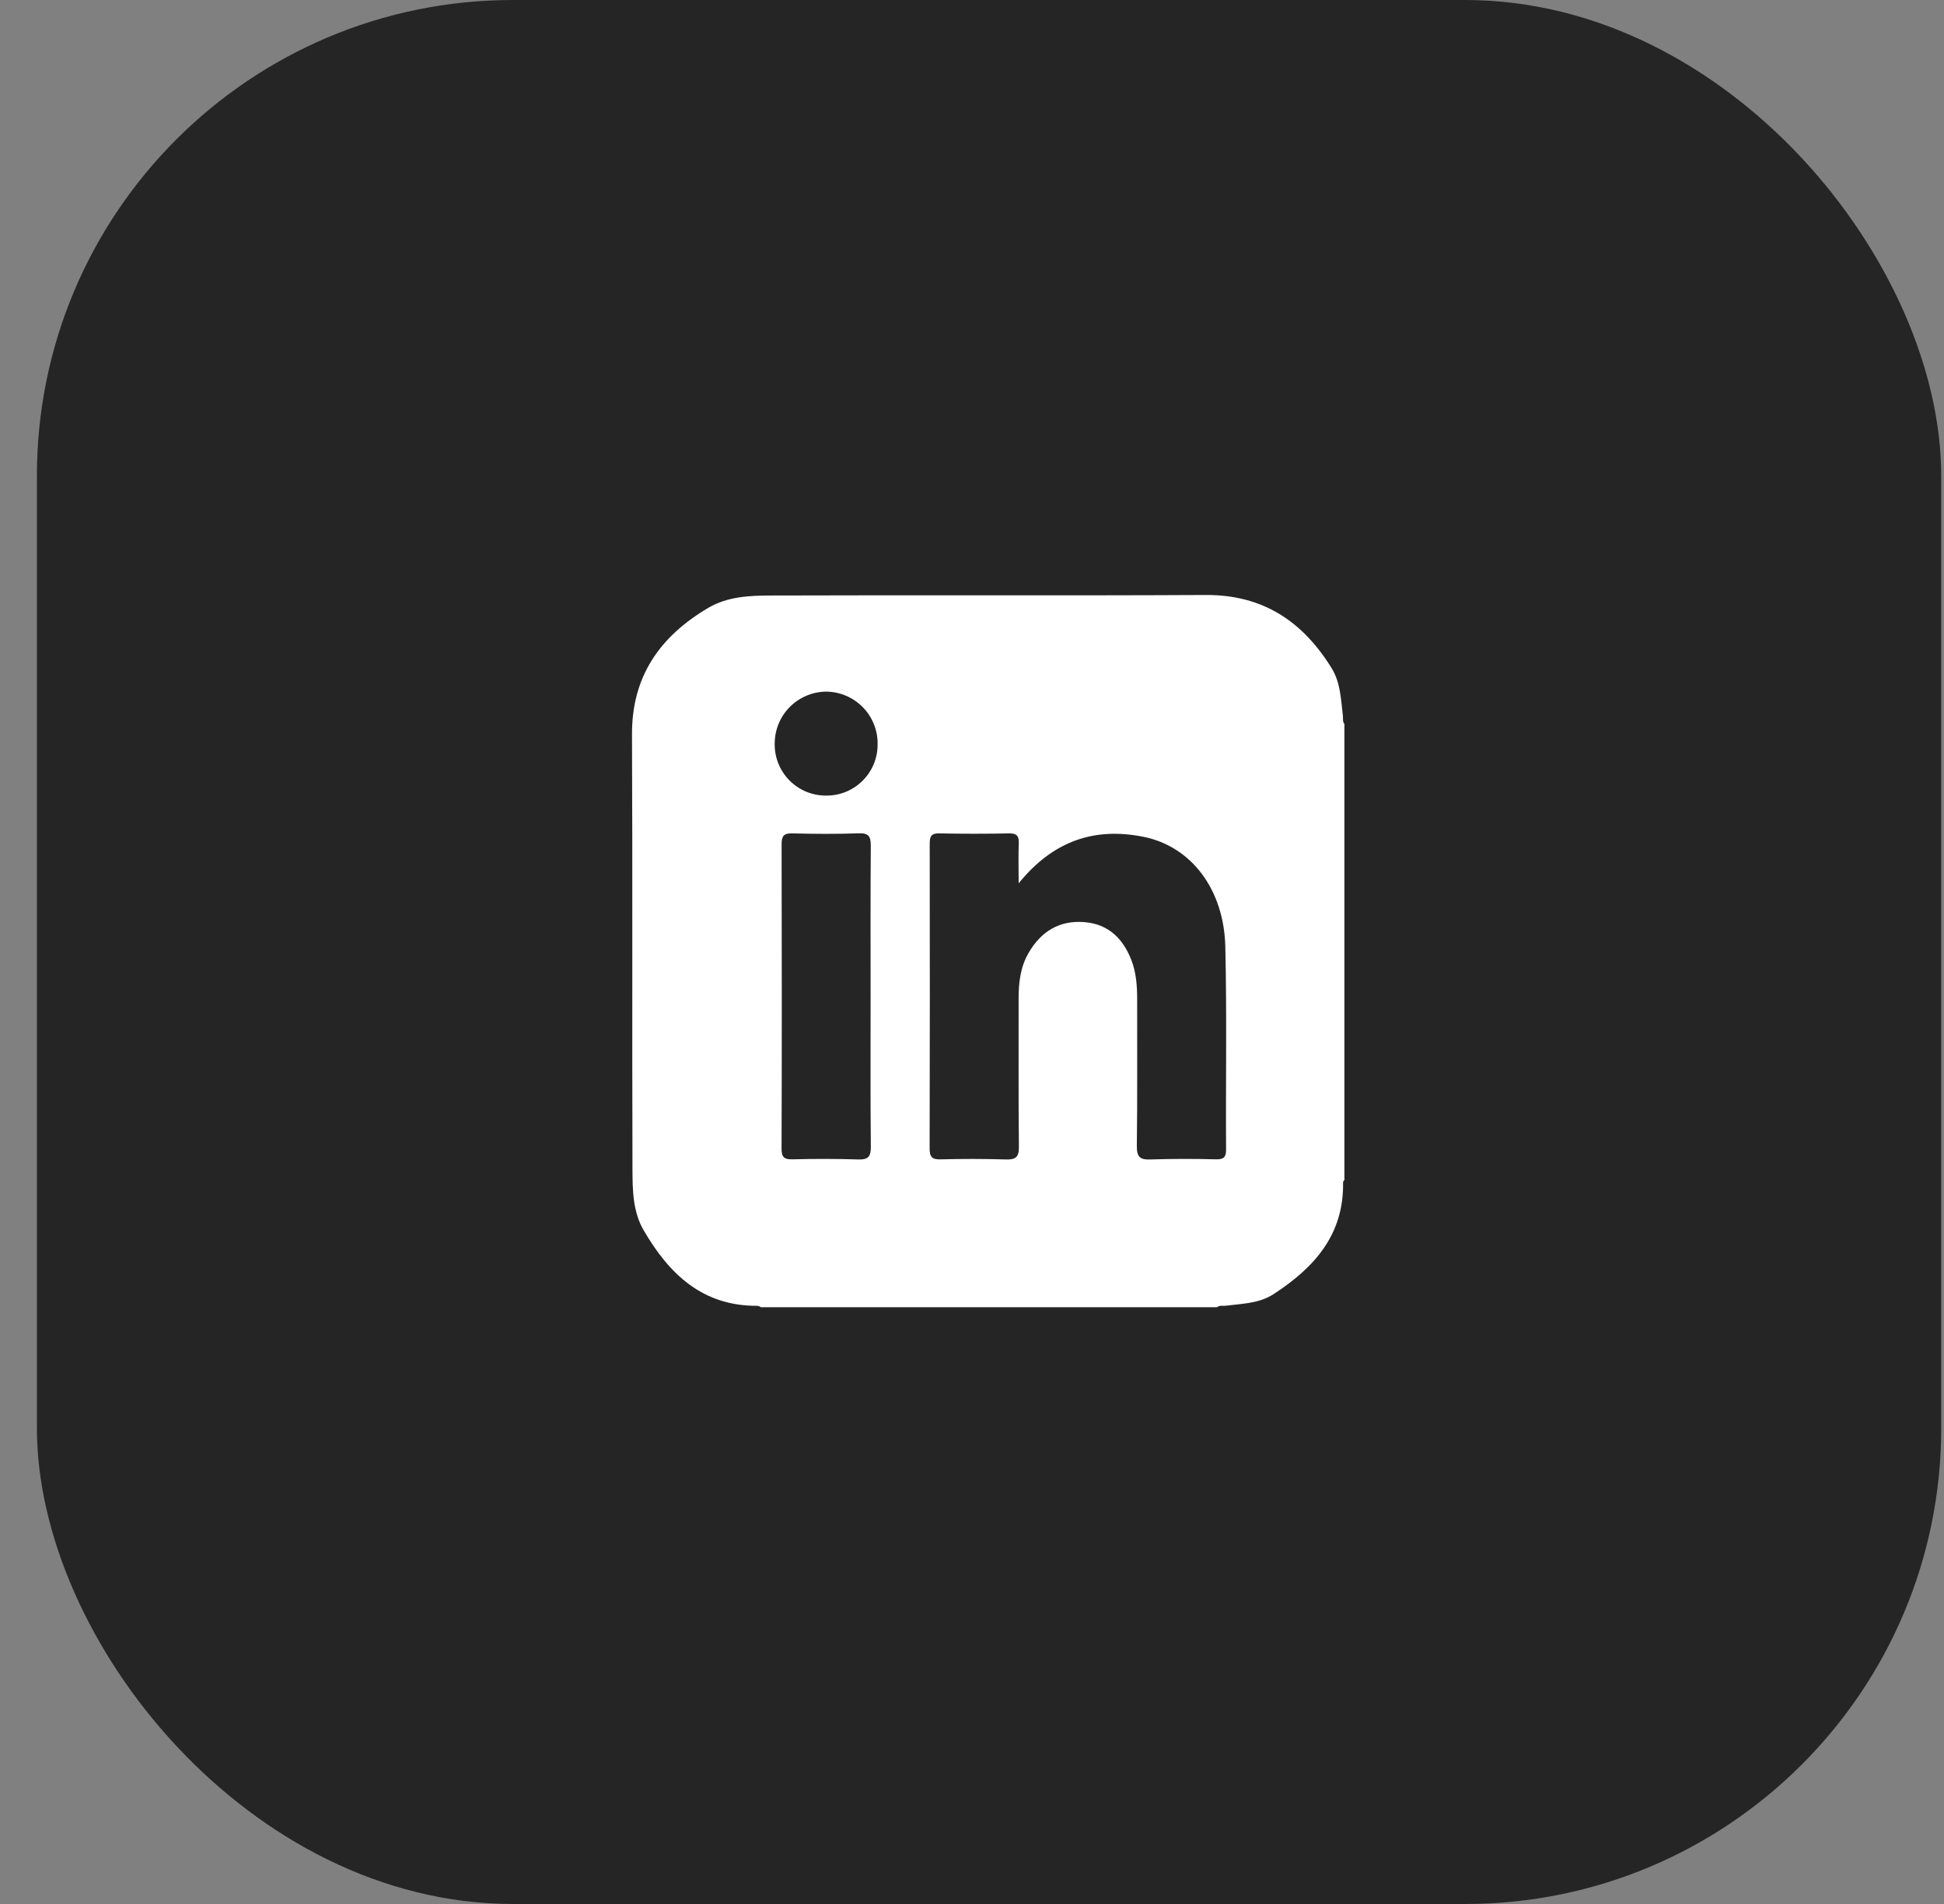
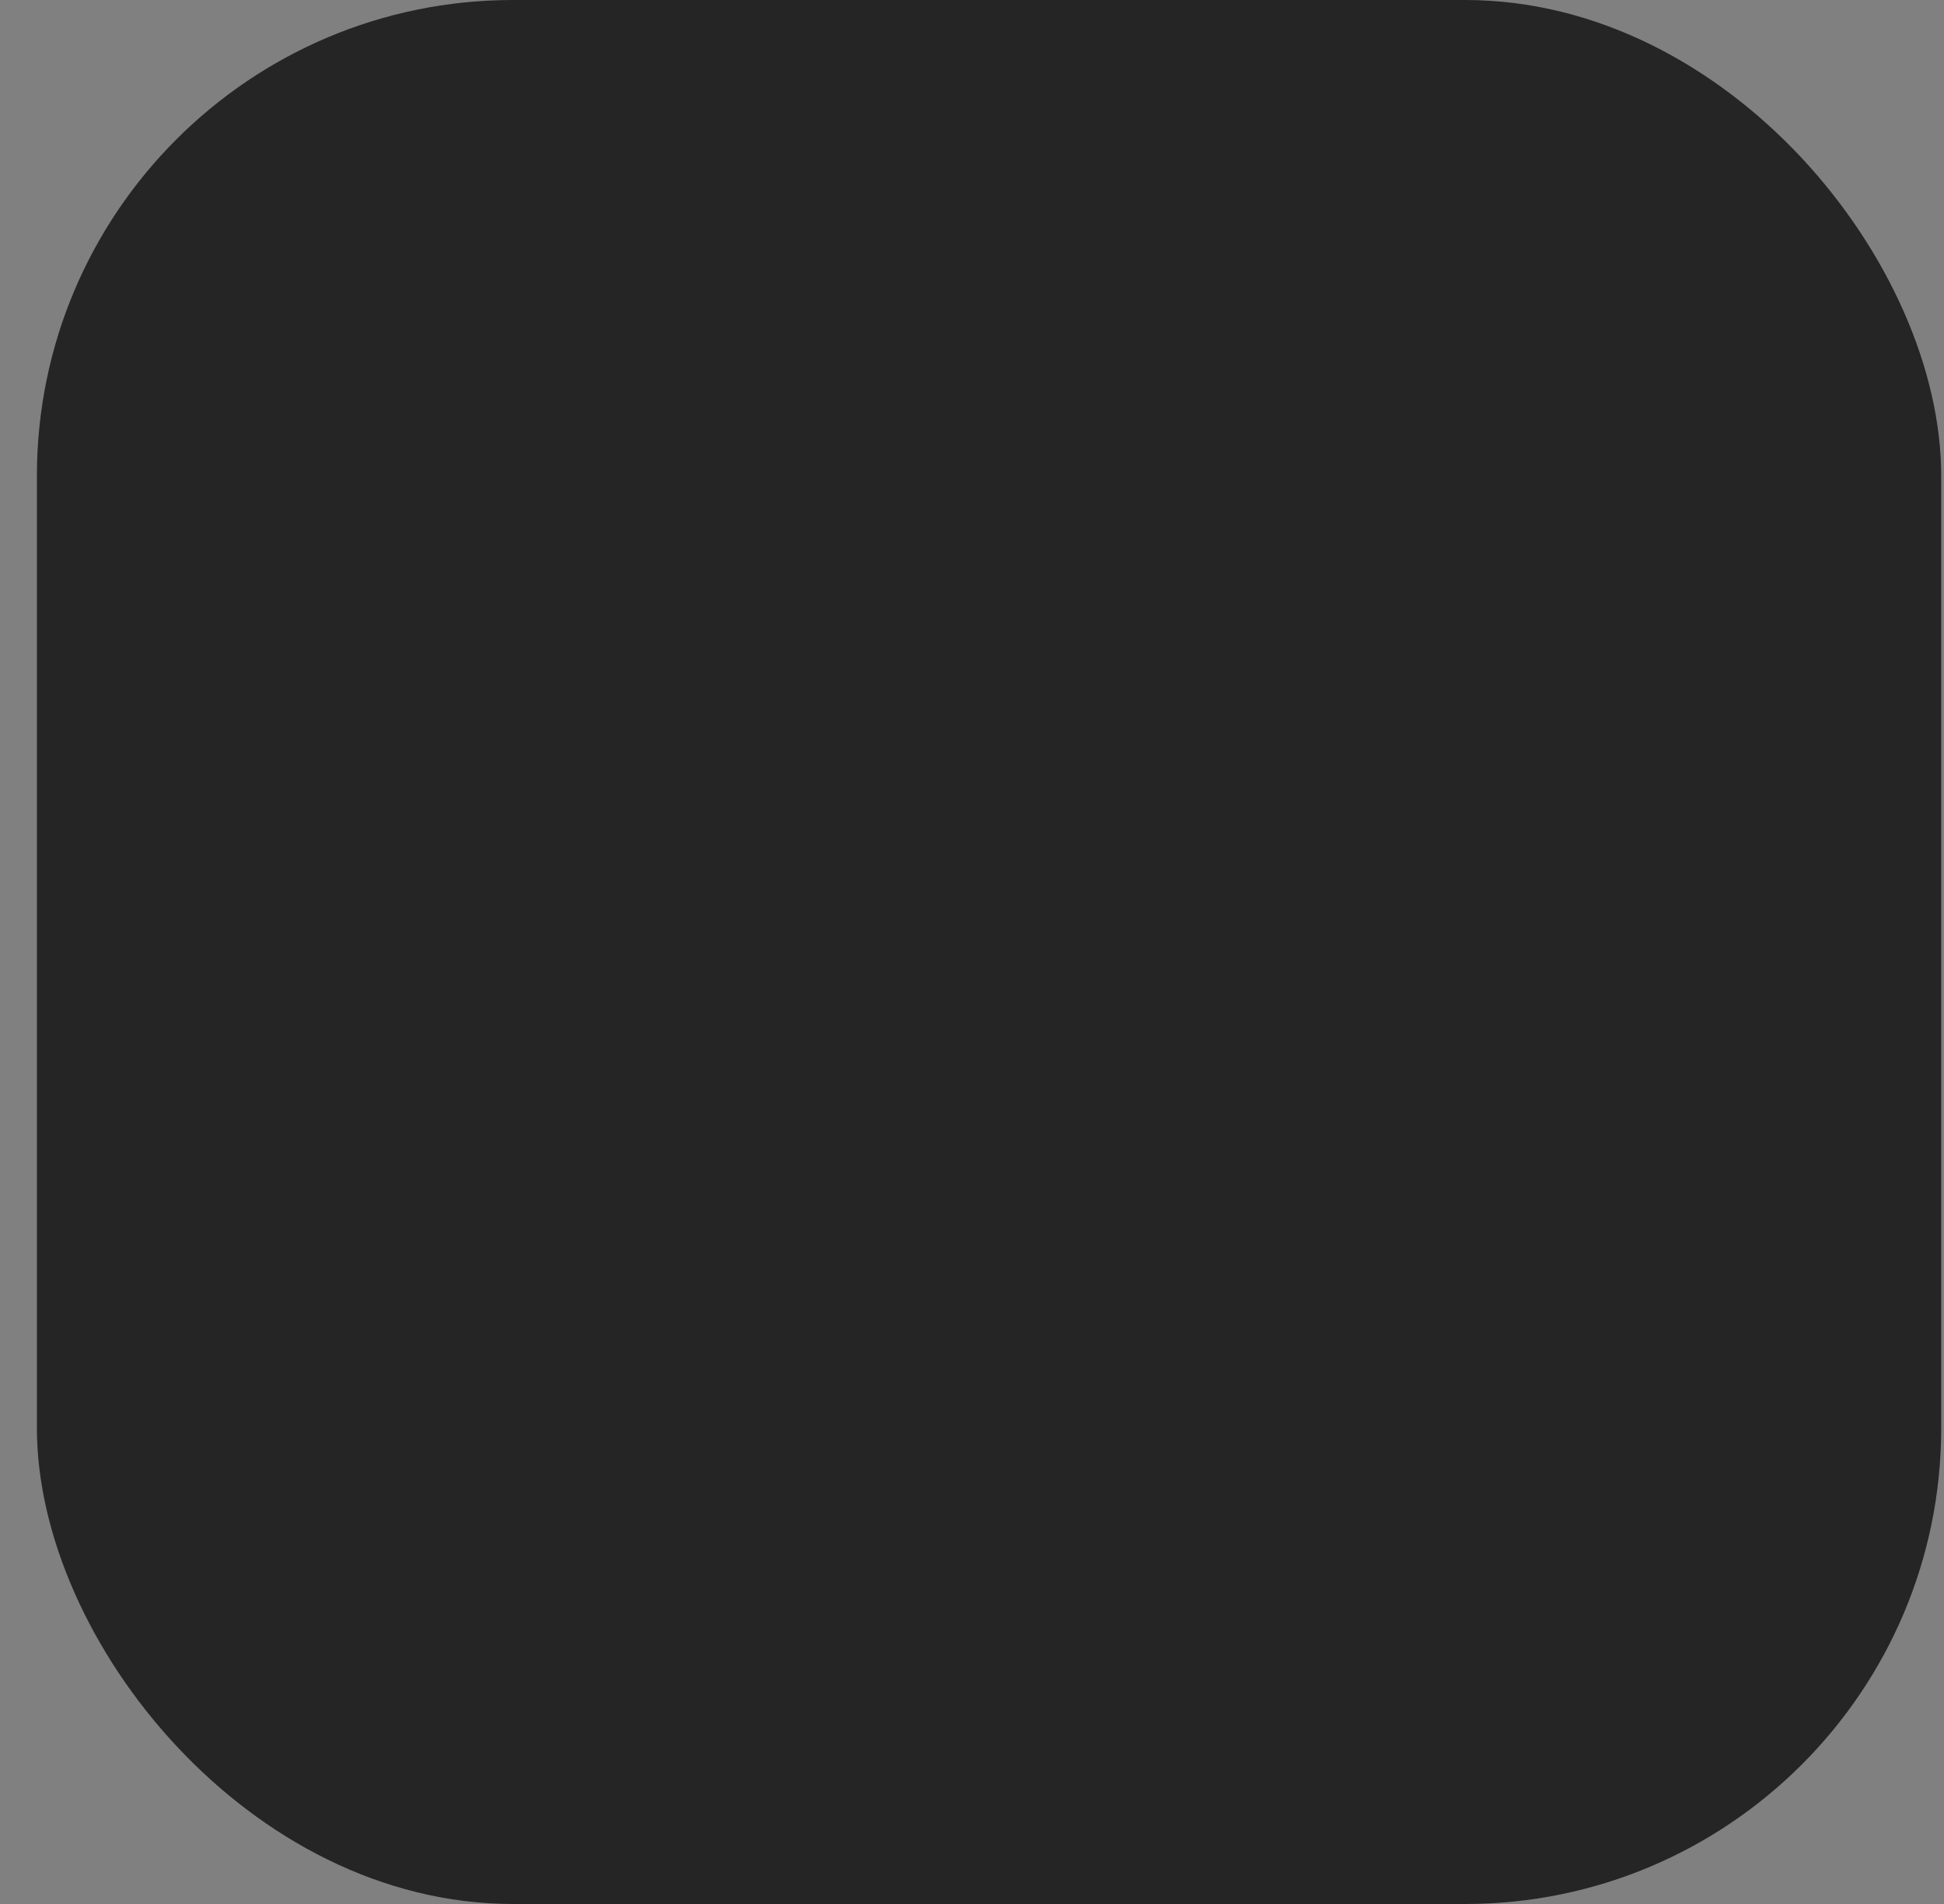
<svg xmlns="http://www.w3.org/2000/svg" width="49" height="48" viewBox="0 0 49 48" fill="none">
  <rect x="0" y="0" width="49" height="48" fill="#808080" stroke="none" />
  <rect x="0.93" width="48" height="48" rx="12" fill="#252525" />
  <g clip-path="url(#clip0_99_578)">
    <g clip-path="url(#clip1_99_578)">
      <path fill-rule="evenodd" clip-rule="evenodd" d="M30.904 28.977C30.906 29.175 30.842 29.232 30.65 29.227C30.103 29.212 29.555 29.213 29.008 29.23C28.733 29.242 28.651 29.17 28.655 28.885C28.671 27.654 28.66 26.422 28.663 25.191C28.663 24.854 28.64 24.519 28.516 24.201C28.306 23.664 27.944 23.301 27.344 23.248C26.704 23.192 26.24 23.483 25.927 24.022C25.721 24.375 25.674 24.77 25.675 25.173C25.678 26.417 25.668 27.661 25.682 28.904C25.686 29.172 25.604 29.239 25.348 29.23C24.801 29.214 24.253 29.213 23.706 29.228C23.496 29.233 23.432 29.17 23.432 28.958C23.439 26.396 23.438 23.834 23.434 21.272C23.434 21.088 23.471 21.005 23.678 21.01C24.263 21.022 24.848 21.022 25.432 21.01C25.634 21.006 25.687 21.08 25.679 21.269C25.666 21.575 25.676 21.883 25.676 22.269C26.543 21.199 27.586 20.847 28.825 21.097C30.025 21.339 30.851 22.419 30.885 23.866C30.925 25.568 30.894 27.273 30.904 28.977ZM20.821 20.057C20.649 20.058 20.48 20.024 20.321 19.959C20.163 19.893 20.019 19.796 19.898 19.674C19.778 19.552 19.683 19.407 19.619 19.248C19.555 19.089 19.524 18.919 19.527 18.747C19.527 18.401 19.663 18.069 19.907 17.823C20.151 17.578 20.482 17.438 20.828 17.436C21.174 17.44 21.504 17.581 21.747 17.828C21.989 18.075 22.124 18.408 22.121 18.754C22.123 18.926 22.091 19.096 22.027 19.255C21.962 19.414 21.867 19.558 21.745 19.679C21.624 19.801 21.48 19.897 21.321 19.962C21.163 20.026 20.992 20.059 20.821 20.057ZM21.625 29.23C21.078 29.213 20.531 29.212 19.984 29.227C19.788 29.231 19.7 29.195 19.7 28.967C19.708 26.407 19.707 23.847 19.701 21.287C19.701 21.081 19.75 21.004 19.969 21.01C20.528 21.024 21.088 21.028 21.646 21.008C21.903 20.999 21.95 21.094 21.949 21.327C21.939 22.595 21.944 23.862 21.944 25.13C21.944 26.385 21.937 27.64 21.95 28.896C21.953 29.151 21.894 29.241 21.625 29.23ZM33.848 18.038C33.798 17.63 33.79 17.211 33.566 16.847C32.837 15.665 31.832 14.992 30.392 15C26.747 15.019 23.102 15 19.456 15.013C18.909 15.014 18.346 15.033 17.849 15.326C16.635 16.045 15.922 17.05 15.93 18.521C15.947 22.178 15.93 25.835 15.942 29.493C15.944 30.008 15.952 30.548 16.222 31.012C16.859 32.11 17.699 32.925 19.079 32.92C19.119 32.92 19.149 32.938 19.183 32.956H30.677C30.74 32.899 30.818 32.927 30.89 32.918C31.303 32.866 31.73 32.864 32.097 32.628C33.122 31.964 33.876 31.13 33.853 29.81C33.853 29.787 33.869 29.766 33.887 29.747V18.253C33.835 18.188 33.857 18.11 33.848 18.038Z" fill="white" />
    </g>
  </g>
  <defs>
    <clipPath id="clip0_99_578">
-       <rect width="24" height="24" fill="white" transform="translate(12.93 12)" />
-     </clipPath>
+       </clipPath>
    <clipPath id="clip1_99_578">
      <rect width="24" height="24" fill="white" transform="translate(12.93 12)" />
    </clipPath>
  </defs>
</svg>